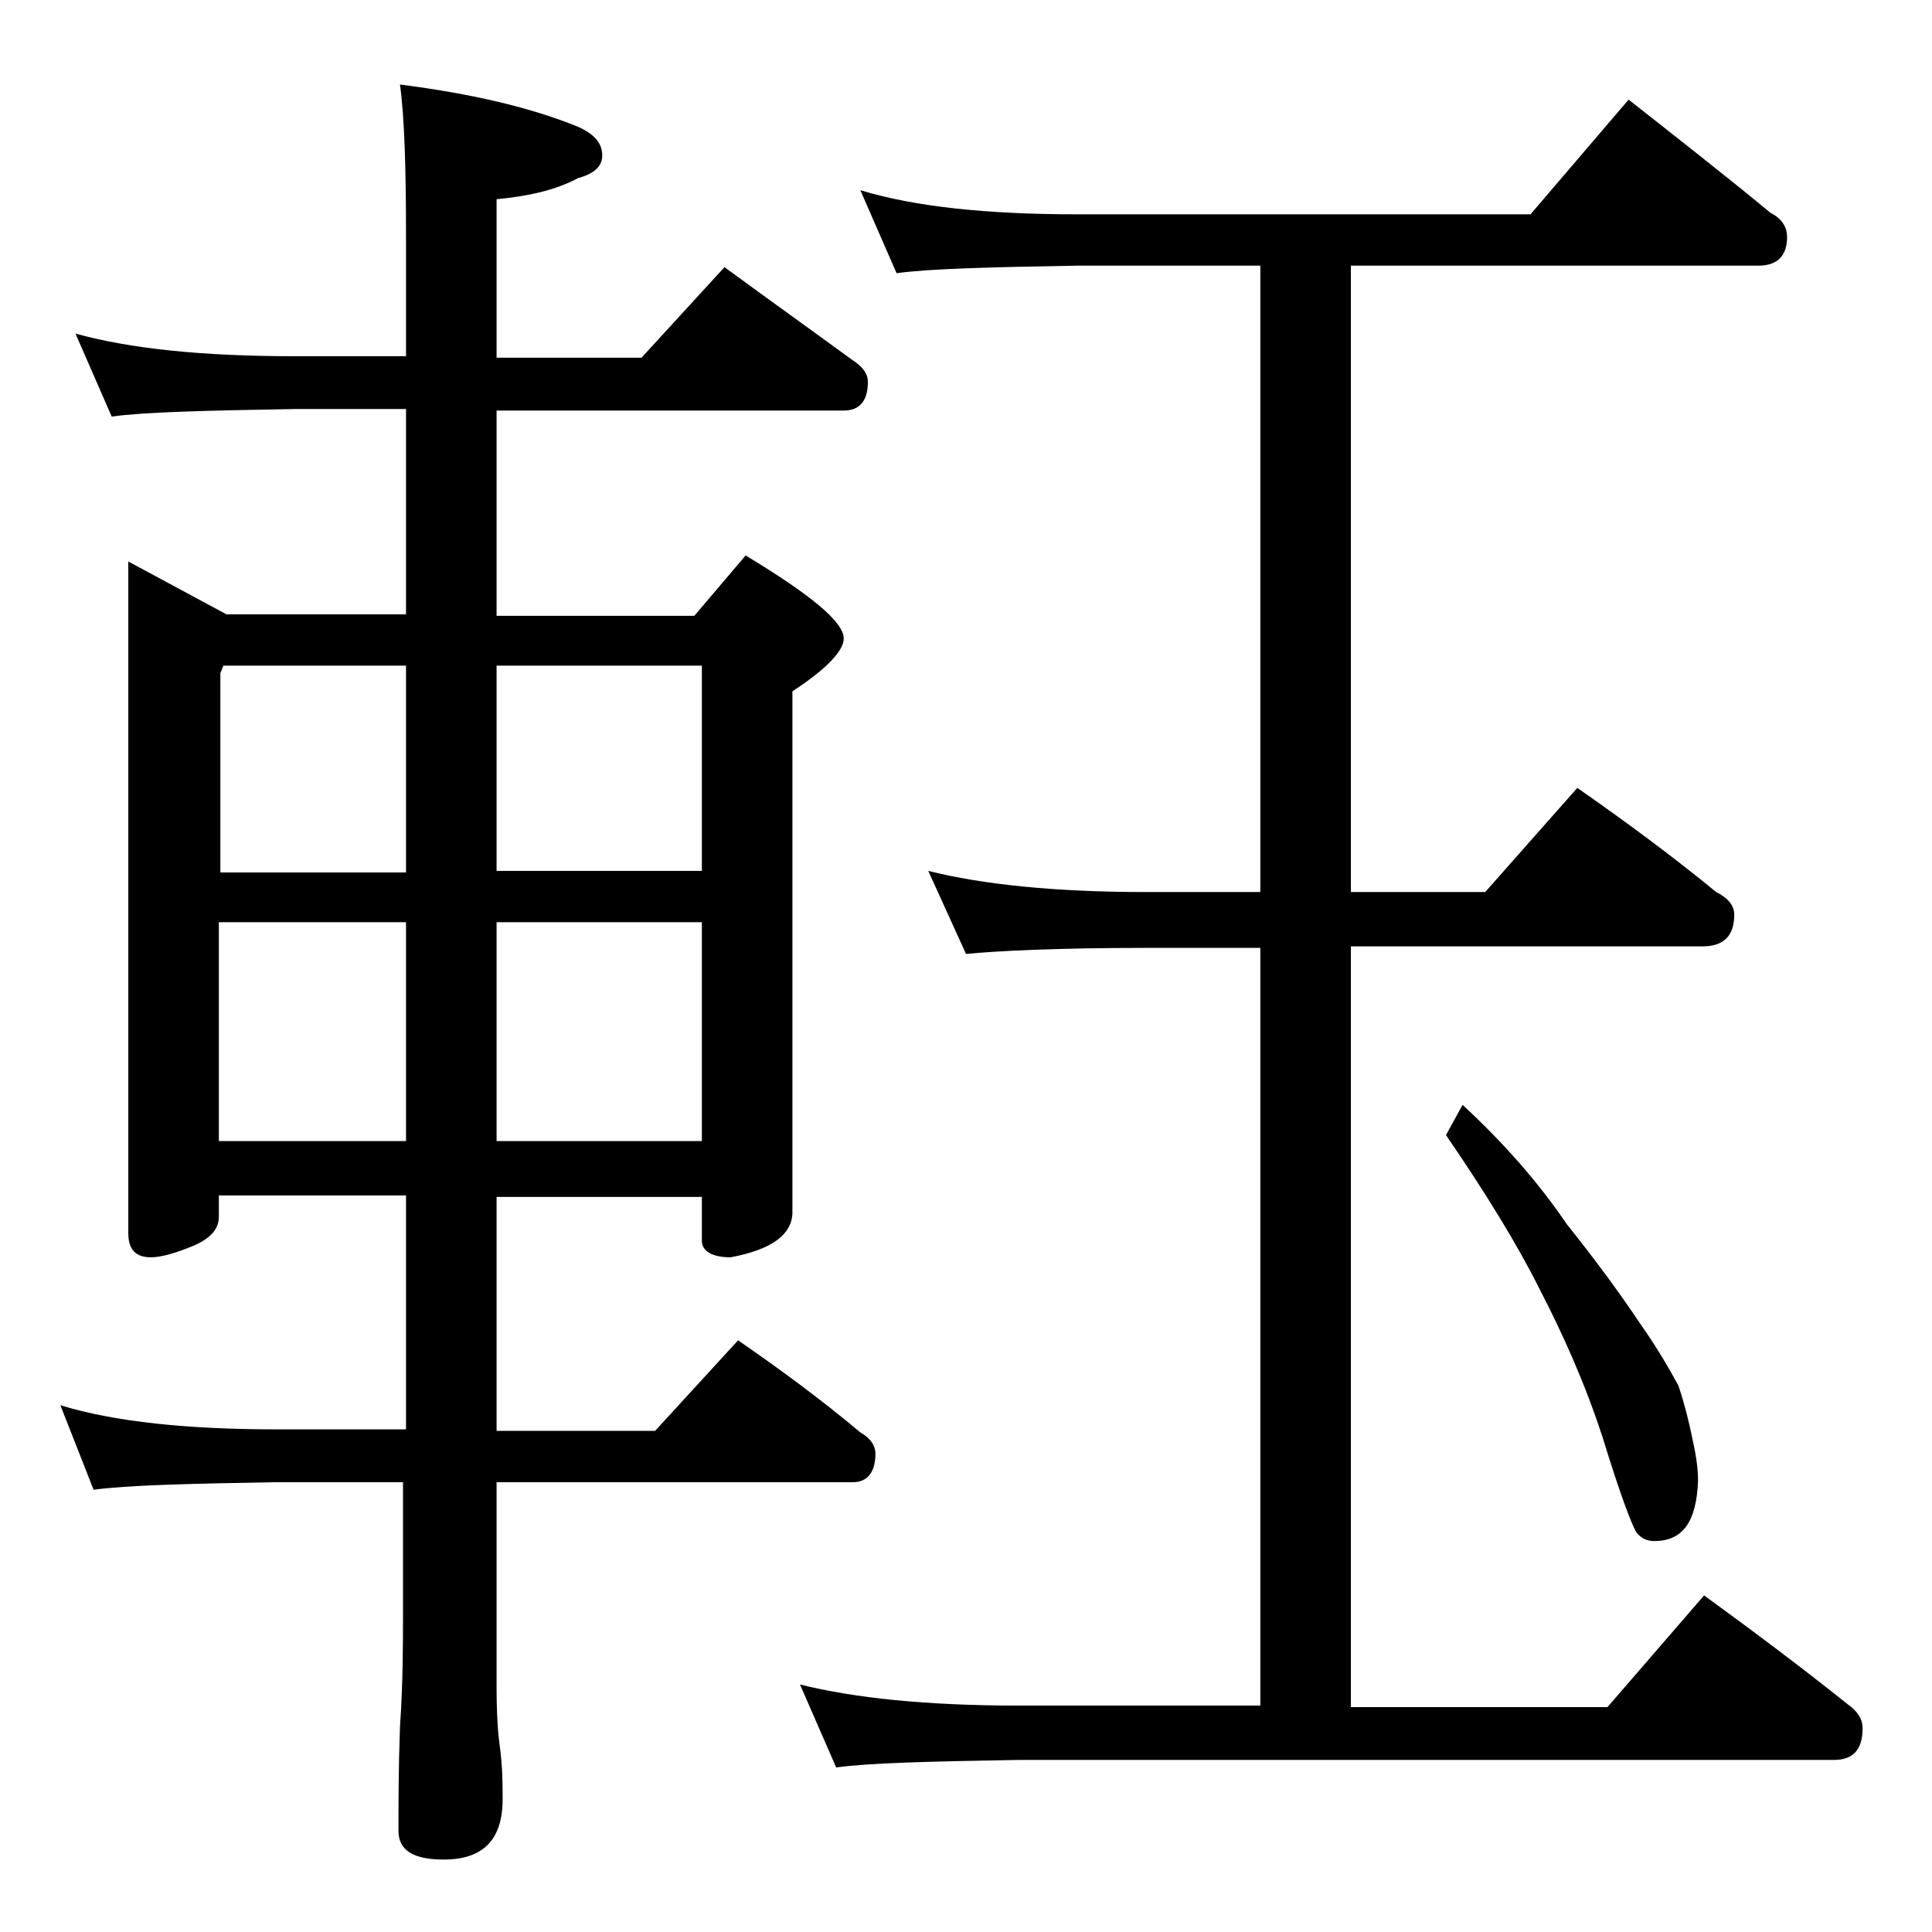
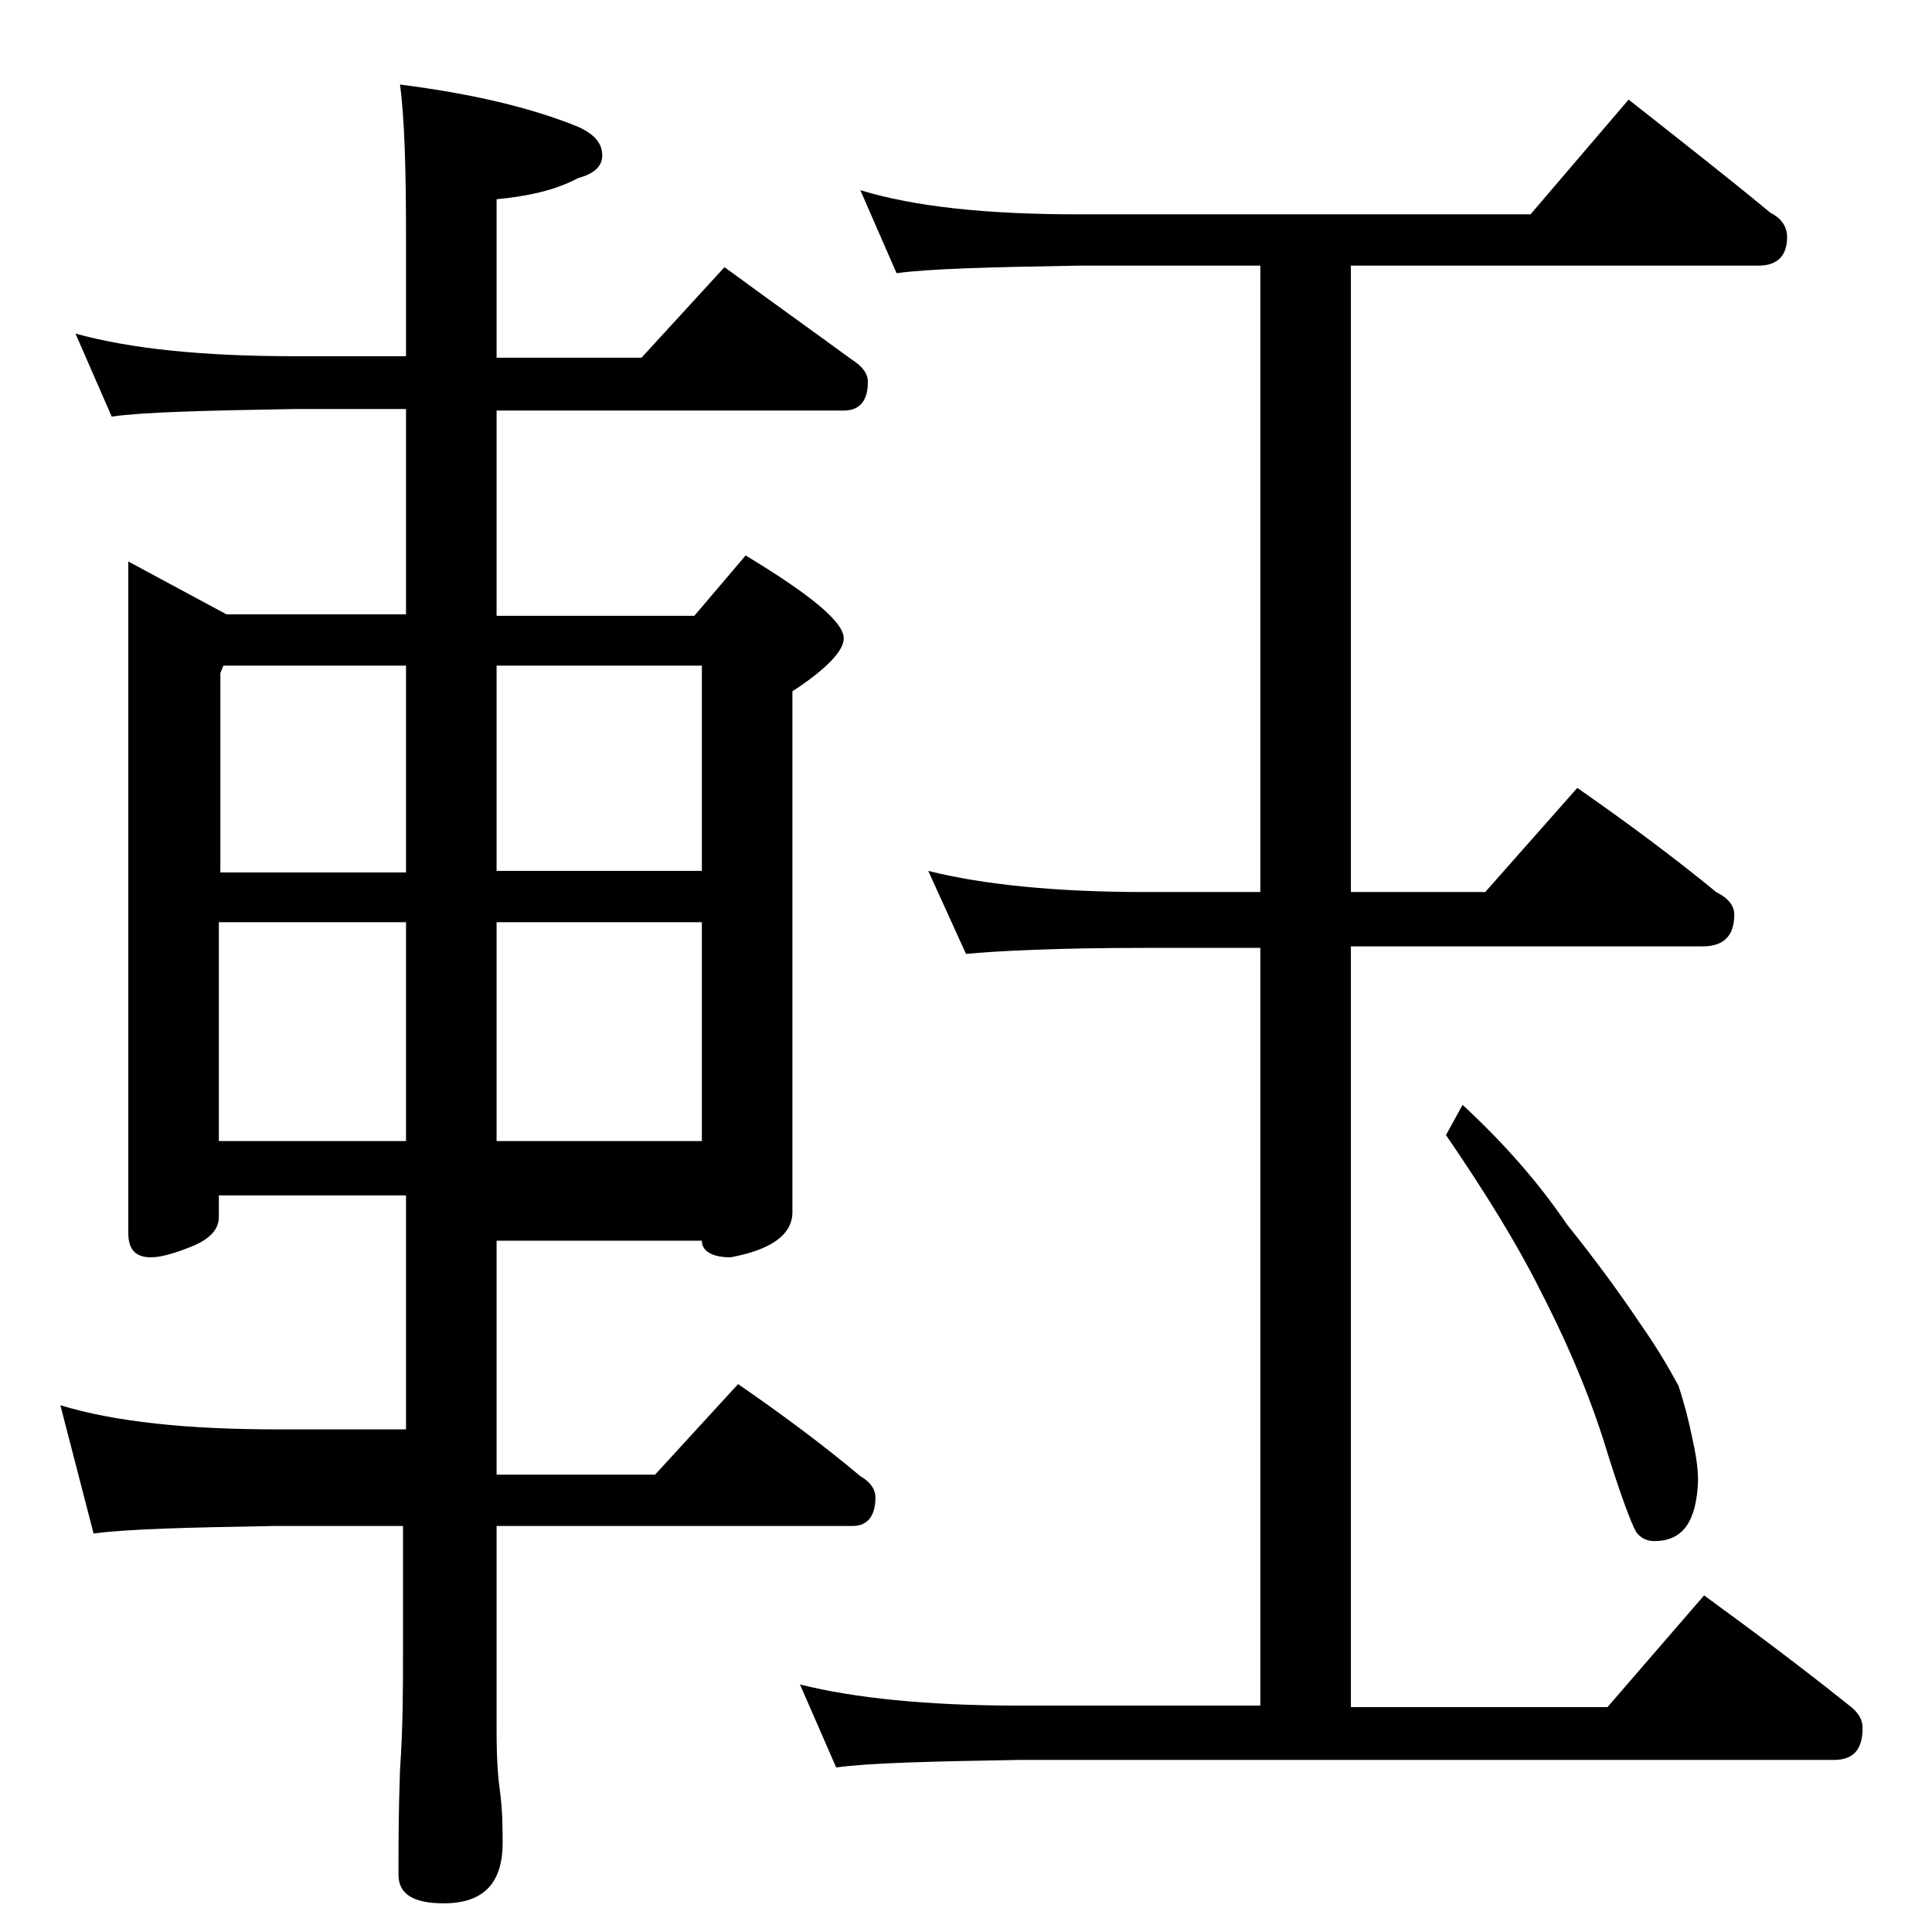
<svg xmlns="http://www.w3.org/2000/svg" version="1.1" id="Layer_1" x="0px" y="0px" viewBox="0 0 128 128" enable-background="new 0 0 128 128" xml:space="preserve">
-   <path d="M5,22.1c3.6,1,8.4,1.5,14.5,1.5h7.4v-7.9c0-4.5-0.1-7.9-0.4-10.1c4.7,0.6,8.6,1.5,11.8,2.8c1.1,0.5,1.6,1.1,1.6,1.9  c0,0.7-0.5,1.2-1.6,1.5c-1.5,0.8-3.3,1.2-5.4,1.4v10.5h9.6l5.5-6c3,2.2,5.8,4.2,8.4,6.1c0.8,0.5,1.1,1,1.1,1.5  c0,1.2-0.5,1.9-1.6,1.9h-23v13.6H46l3.4-4c4.3,2.6,6.5,4.4,6.5,5.5c0,0.8-1.1,2-3.4,3.5v34.5c0,1.5-1.4,2.5-4.1,3  c-1.2,0-1.9-0.4-1.9-1.1v-2.9H32.9v15.5h10.5l5.5-6c2.9,2,5.6,4,8.1,6.1c0.7,0.4,1,0.9,1,1.4c0,1.2-0.5,1.9-1.5,1.9H32.9v13.6  c0,1.8,0.1,3.1,0.2,3.8c0.2,1.4,0.2,2.6,0.2,3.6c0,2.7-1.3,4-3.9,4c-2,0-3-0.6-3-1.9c0-1.8,0-4.1,0.1-6.9c0.2-2.9,0.2-5.5,0.2-7.6  v-8.6h-8.5c-5.8,0.1-9.8,0.2-12,0.5L4,93.1c3.6,1.1,8.4,1.6,14.4,1.6h8.5V79.2H14.5v1.4c0,0.8-0.5,1.4-1.6,1.9  c-1.2,0.5-2.2,0.8-2.9,0.8c-1,0-1.5-0.5-1.5-1.6V37.2l6.5,3.5h11.9V27.1h-7.4c-5.9,0.1-10,0.2-12.1,0.5L5,22.1z M14.5,57.8h12.4  V44.1H14.8l-0.2,0.5V57.8z M14.5,75.6h12.4V61.1H14.5V75.6z M32.9,44.1v13.6h13.6V44.1H32.9z M32.9,61.1v14.5h13.6V61.1H32.9z   M57,12.6c3.6,1.1,8.4,1.6,14.4,1.6h30l6.5-7.6c3.3,2.6,6.5,5.1,9.4,7.5c0.8,0.4,1.1,1,1.1,1.6c0,1.2-0.6,1.9-1.9,1.9h-27v41.5h8.9  l6.1-6.9c3.3,2.3,6.4,4.6,9.2,6.9c0.8,0.4,1.2,0.9,1.2,1.5c0,1.4-0.7,2.1-2.1,2.1H89.5v50.4h17l6.4-7.4c3.3,2.4,6.5,4.8,9.5,7.2  c0.7,0.5,1,1,1,1.6c0,1.4-0.6,2.1-1.9,2.1h-54c-5.9,0.1-10,0.2-12.1,0.5l-2.4-5.5c3.6,0.9,8.4,1.4,14.5,1.4h16V62.8h-7.6  C70,62.8,66.1,63,64,63.2l-2.5-5.5c3.6,0.9,8.4,1.4,14.4,1.4h7.6V17.6H71.4c-5.8,0.1-9.8,0.2-12,0.5L57,12.6z M96.9,73.2  c2.7,2.5,5,5.1,6.9,7.9c2,2.5,3.6,4.7,4.8,6.5c1.2,1.7,2,3.1,2.6,4.2c0.4,1.2,0.7,2.4,0.9,3.4c0.2,0.9,0.4,1.9,0.4,2.9  c-0.1,2.7-1,4-2.9,4c-0.5,0-0.9-0.2-1.2-0.6c-0.3-0.5-1.1-2.6-2.2-6.2c-1.2-3.7-2.7-7-4.2-9.9c-1.5-3-3.6-6.4-6.2-10.2L96.9,73.2z" />
+   <path d="M5,22.1c3.6,1,8.4,1.5,14.5,1.5h7.4v-7.9c0-4.5-0.1-7.9-0.4-10.1c4.7,0.6,8.6,1.5,11.8,2.8c1.1,0.5,1.6,1.1,1.6,1.9  c0,0.7-0.5,1.2-1.6,1.5c-1.5,0.8-3.3,1.2-5.4,1.4v10.5h9.6l5.5-6c3,2.2,5.8,4.2,8.4,6.1c0.8,0.5,1.1,1,1.1,1.5  c0,1.2-0.5,1.9-1.6,1.9h-23v13.6H46l3.4-4c4.3,2.6,6.5,4.4,6.5,5.5c0,0.8-1.1,2-3.4,3.5v34.5c0,1.5-1.4,2.5-4.1,3  c-1.2,0-1.9-0.4-1.9-1.1H32.9v15.5h10.5l5.5-6c2.9,2,5.6,4,8.1,6.1c0.7,0.4,1,0.9,1,1.4c0,1.2-0.5,1.9-1.5,1.9H32.9v13.6  c0,1.8,0.1,3.1,0.2,3.8c0.2,1.4,0.2,2.6,0.2,3.6c0,2.7-1.3,4-3.9,4c-2,0-3-0.6-3-1.9c0-1.8,0-4.1,0.1-6.9c0.2-2.9,0.2-5.5,0.2-7.6  v-8.6h-8.5c-5.8,0.1-9.8,0.2-12,0.5L4,93.1c3.6,1.1,8.4,1.6,14.4,1.6h8.5V79.2H14.5v1.4c0,0.8-0.5,1.4-1.6,1.9  c-1.2,0.5-2.2,0.8-2.9,0.8c-1,0-1.5-0.5-1.5-1.6V37.2l6.5,3.5h11.9V27.1h-7.4c-5.9,0.1-10,0.2-12.1,0.5L5,22.1z M14.5,57.8h12.4  V44.1H14.8l-0.2,0.5V57.8z M14.5,75.6h12.4V61.1H14.5V75.6z M32.9,44.1v13.6h13.6V44.1H32.9z M32.9,61.1v14.5h13.6V61.1H32.9z   M57,12.6c3.6,1.1,8.4,1.6,14.4,1.6h30l6.5-7.6c3.3,2.6,6.5,5.1,9.4,7.5c0.8,0.4,1.1,1,1.1,1.6c0,1.2-0.6,1.9-1.9,1.9h-27v41.5h8.9  l6.1-6.9c3.3,2.3,6.4,4.6,9.2,6.9c0.8,0.4,1.2,0.9,1.2,1.5c0,1.4-0.7,2.1-2.1,2.1H89.5v50.4h17l6.4-7.4c3.3,2.4,6.5,4.8,9.5,7.2  c0.7,0.5,1,1,1,1.6c0,1.4-0.6,2.1-1.9,2.1h-54c-5.9,0.1-10,0.2-12.1,0.5l-2.4-5.5c3.6,0.9,8.4,1.4,14.5,1.4h16V62.8h-7.6  C70,62.8,66.1,63,64,63.2l-2.5-5.5c3.6,0.9,8.4,1.4,14.4,1.4h7.6V17.6H71.4c-5.8,0.1-9.8,0.2-12,0.5L57,12.6z M96.9,73.2  c2.7,2.5,5,5.1,6.9,7.9c2,2.5,3.6,4.7,4.8,6.5c1.2,1.7,2,3.1,2.6,4.2c0.4,1.2,0.7,2.4,0.9,3.4c0.2,0.9,0.4,1.9,0.4,2.9  c-0.1,2.7-1,4-2.9,4c-0.5,0-0.9-0.2-1.2-0.6c-0.3-0.5-1.1-2.6-2.2-6.2c-1.2-3.7-2.7-7-4.2-9.9c-1.5-3-3.6-6.4-6.2-10.2L96.9,73.2z" />
</svg>